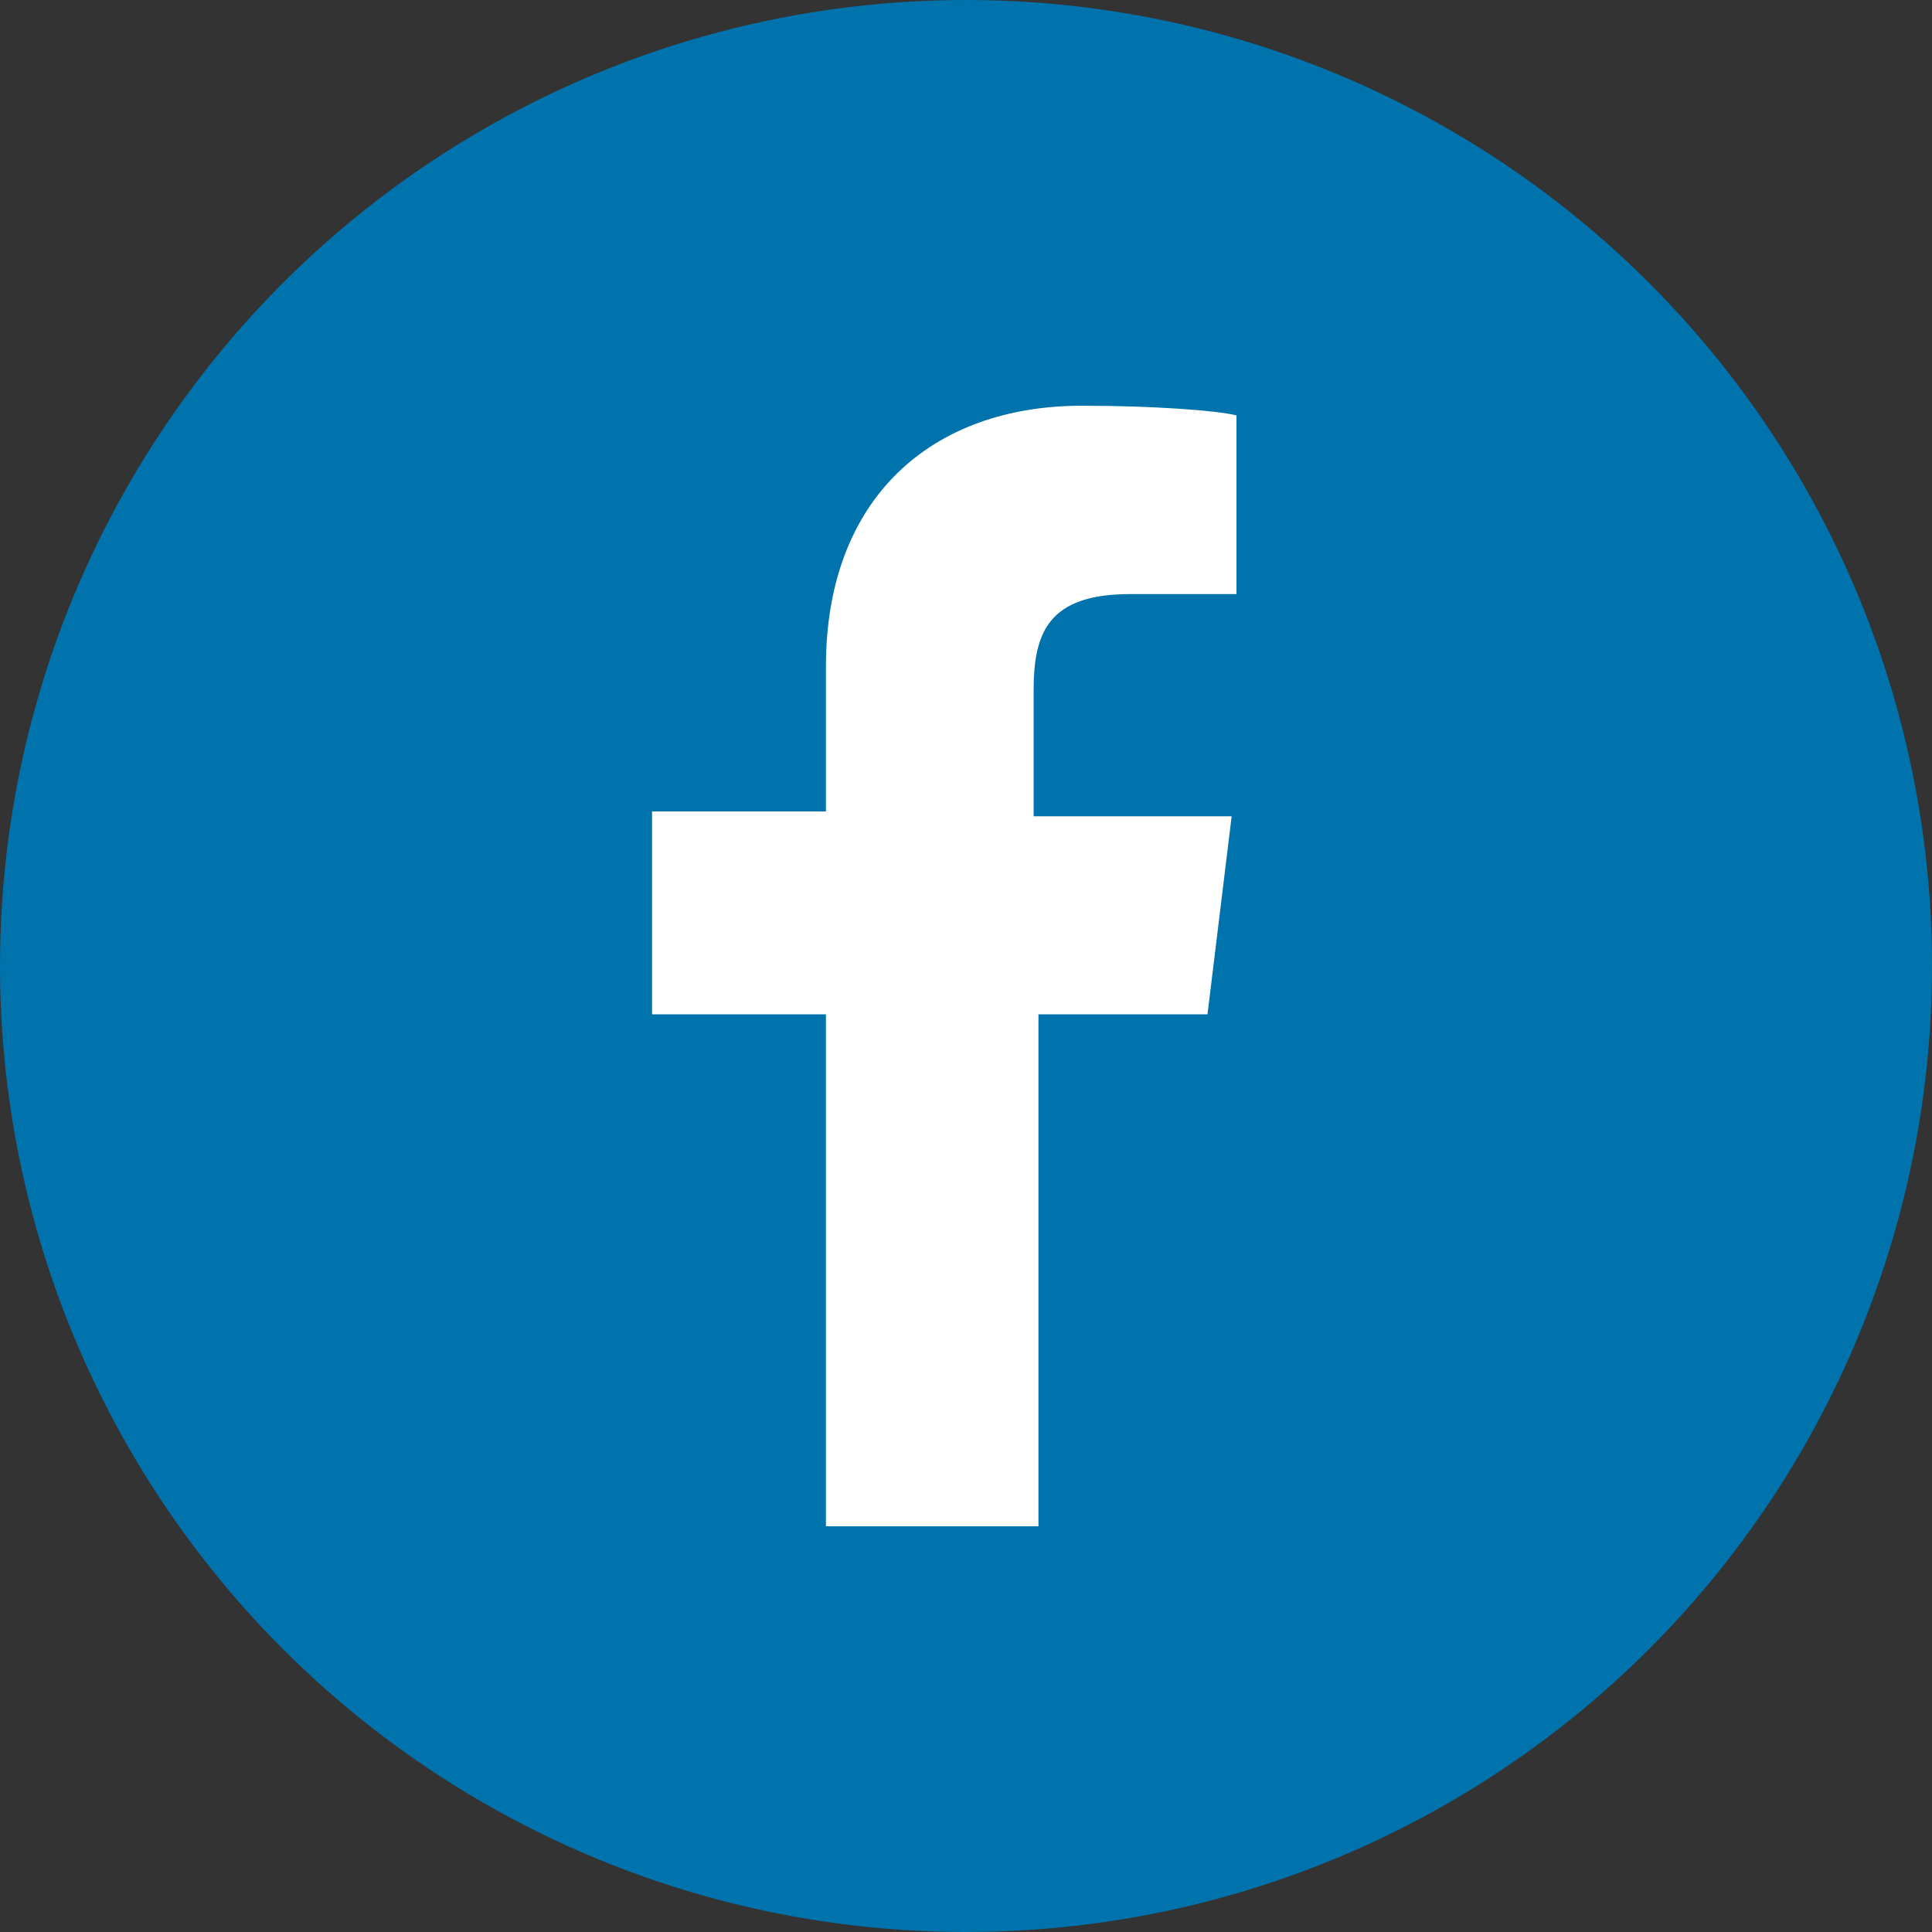
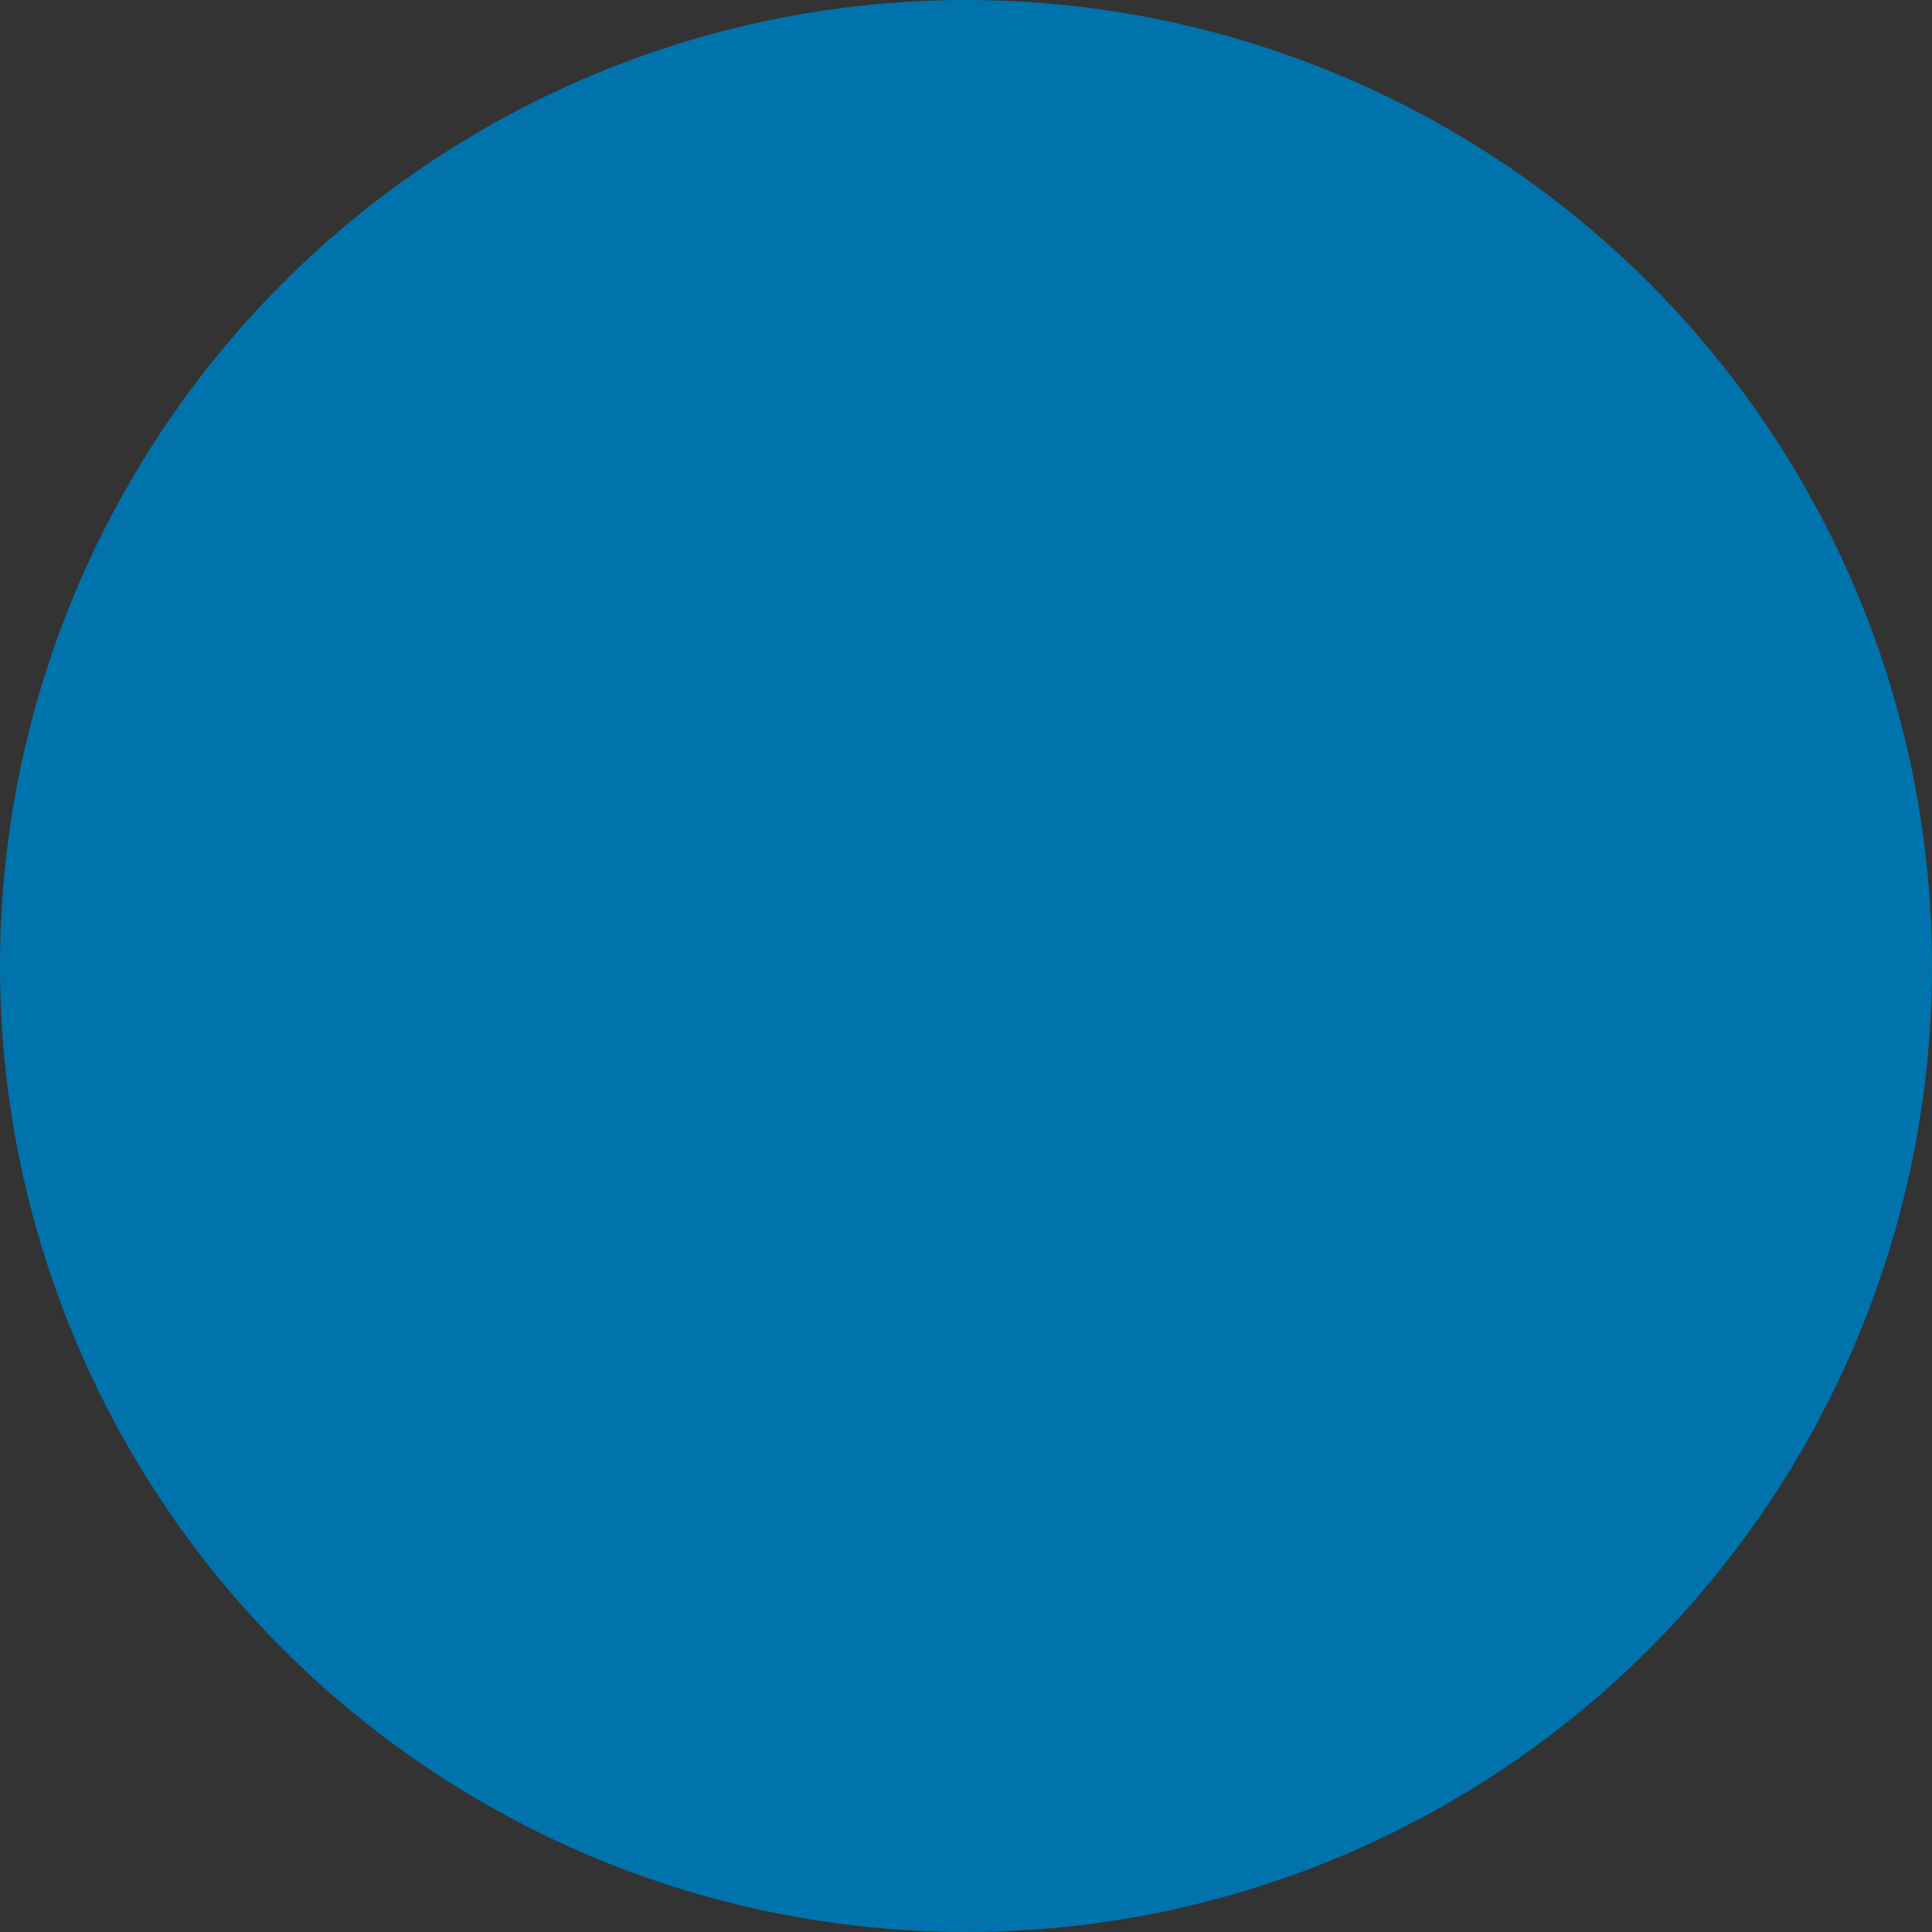
<svg xmlns="http://www.w3.org/2000/svg" version="1.1" id="Layer_1" x="0px" y="0px" viewBox="0 0 40 40" style="enable-background:new 0 0 40 40;" xml:space="preserve">
  <rect x="0" y="0" width="40" height="40" fill="#333333" stroke="none" />
  <style type="text/css">
	.st0{fill:#0073AD;}
	.st1{fill:#FFFFFF;}
</style>
  <g>
    <circle class="st0" cx="20" cy="20" r="20" />
-     <path id="f" class="st1" d="M21.5,31.6V21H25l0.5-4.1h-4.1v-2.6c0-1.2,0.3-2,2-2l2.2,0V8.6c-0.4-0.1-1.7-0.2-3.2-0.2   c-3.1,0-5.3,1.9-5.3,5.4v3h-3.6V21h3.6v10.6H21.5z" />
  </g>
</svg>